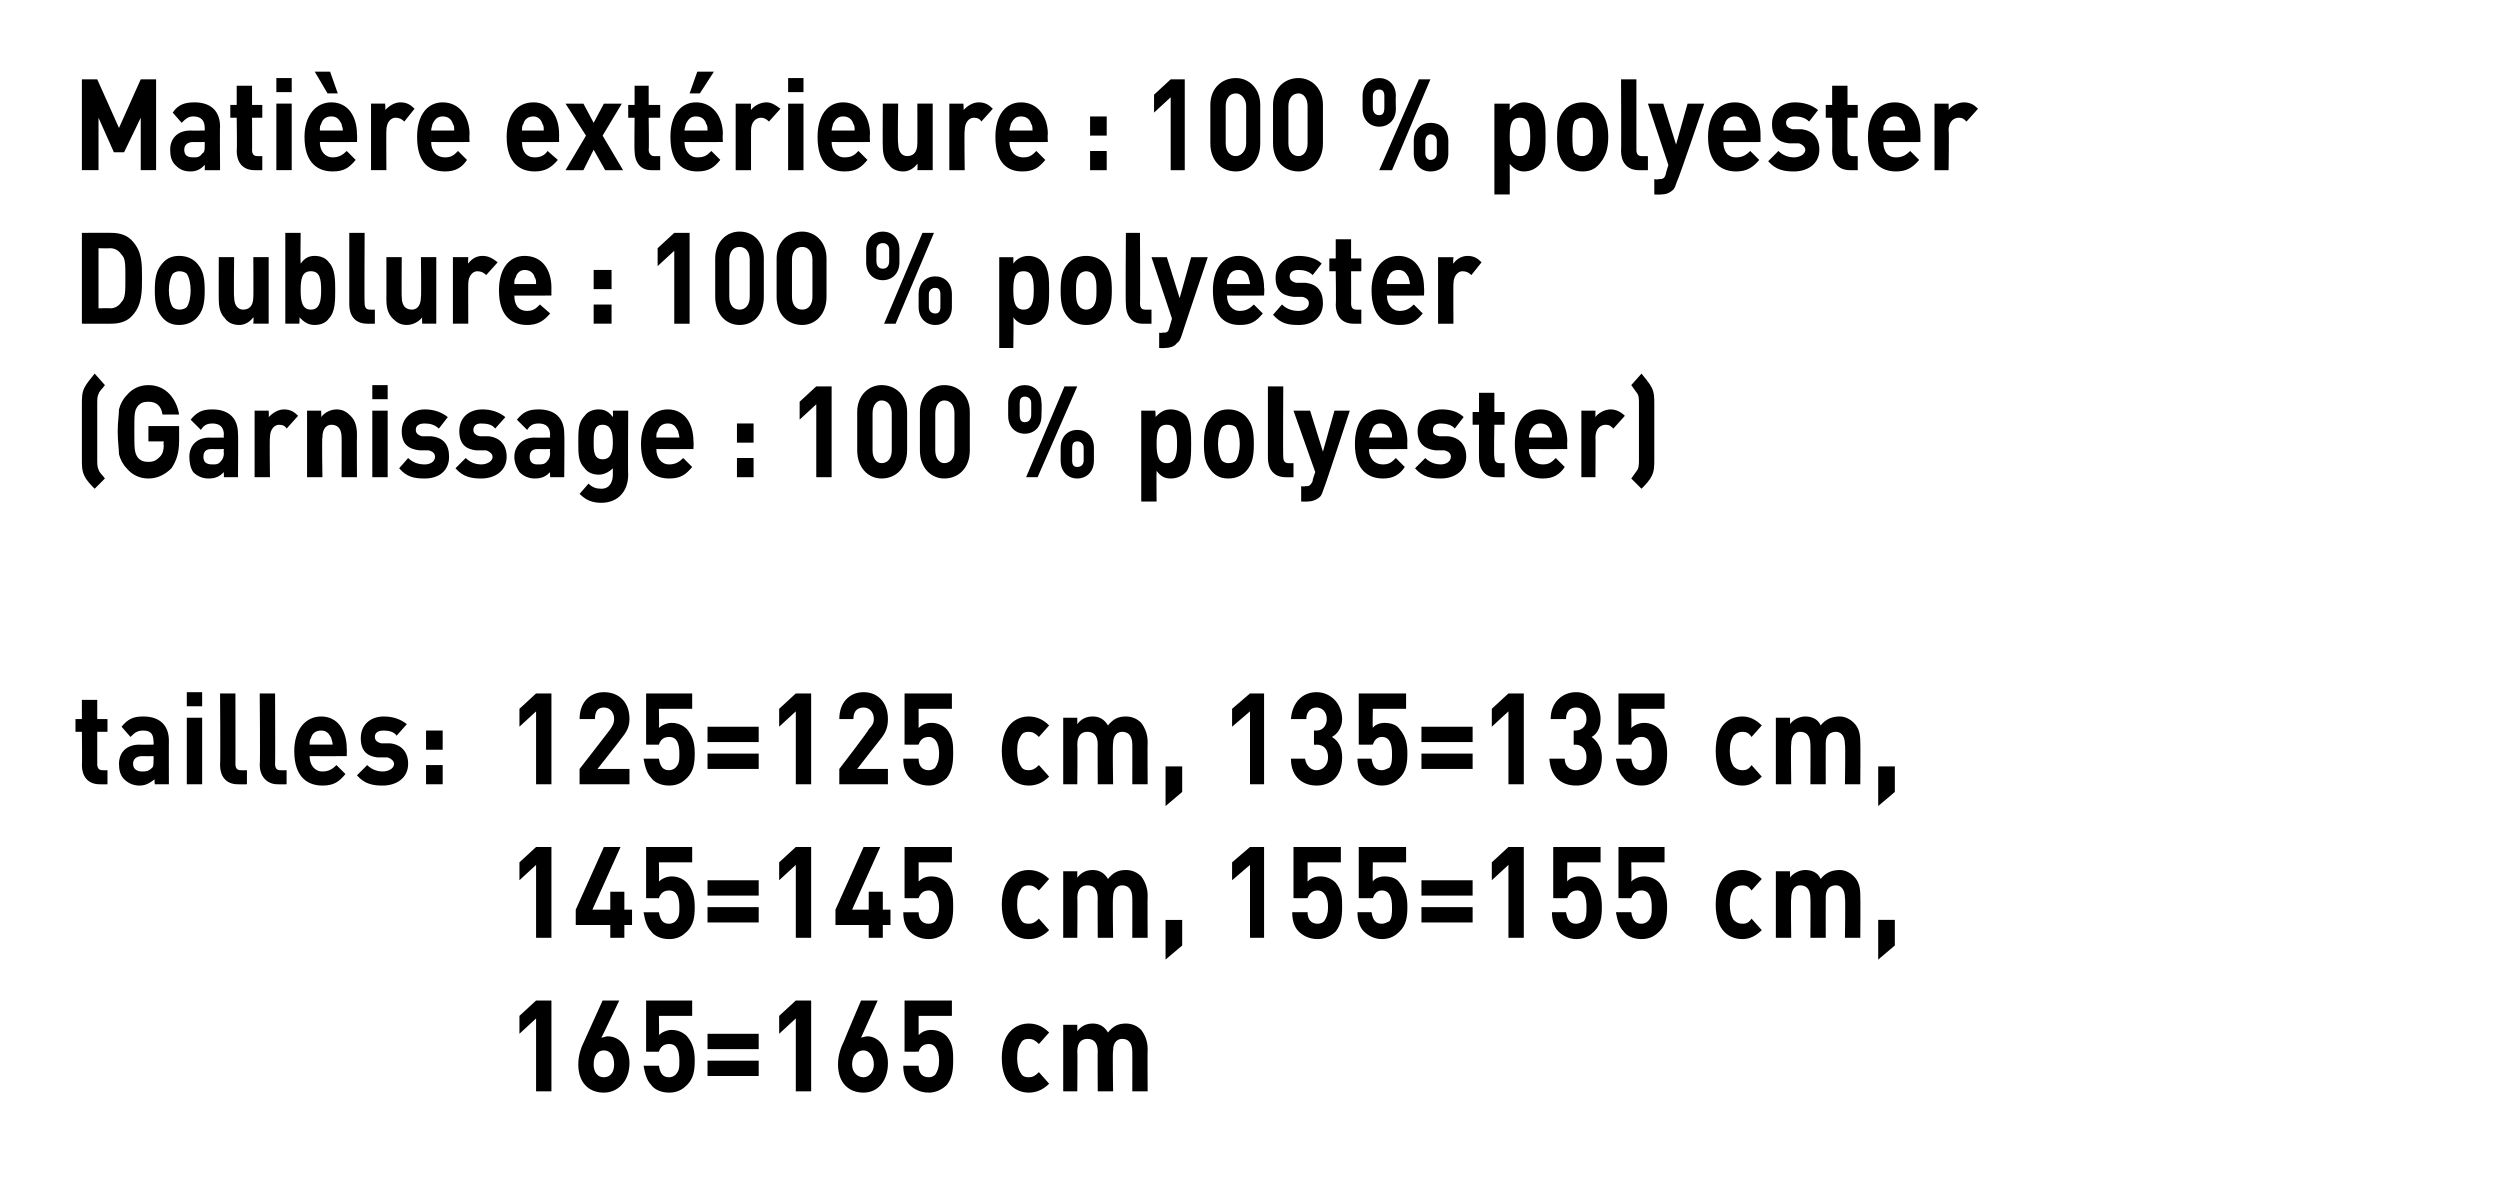
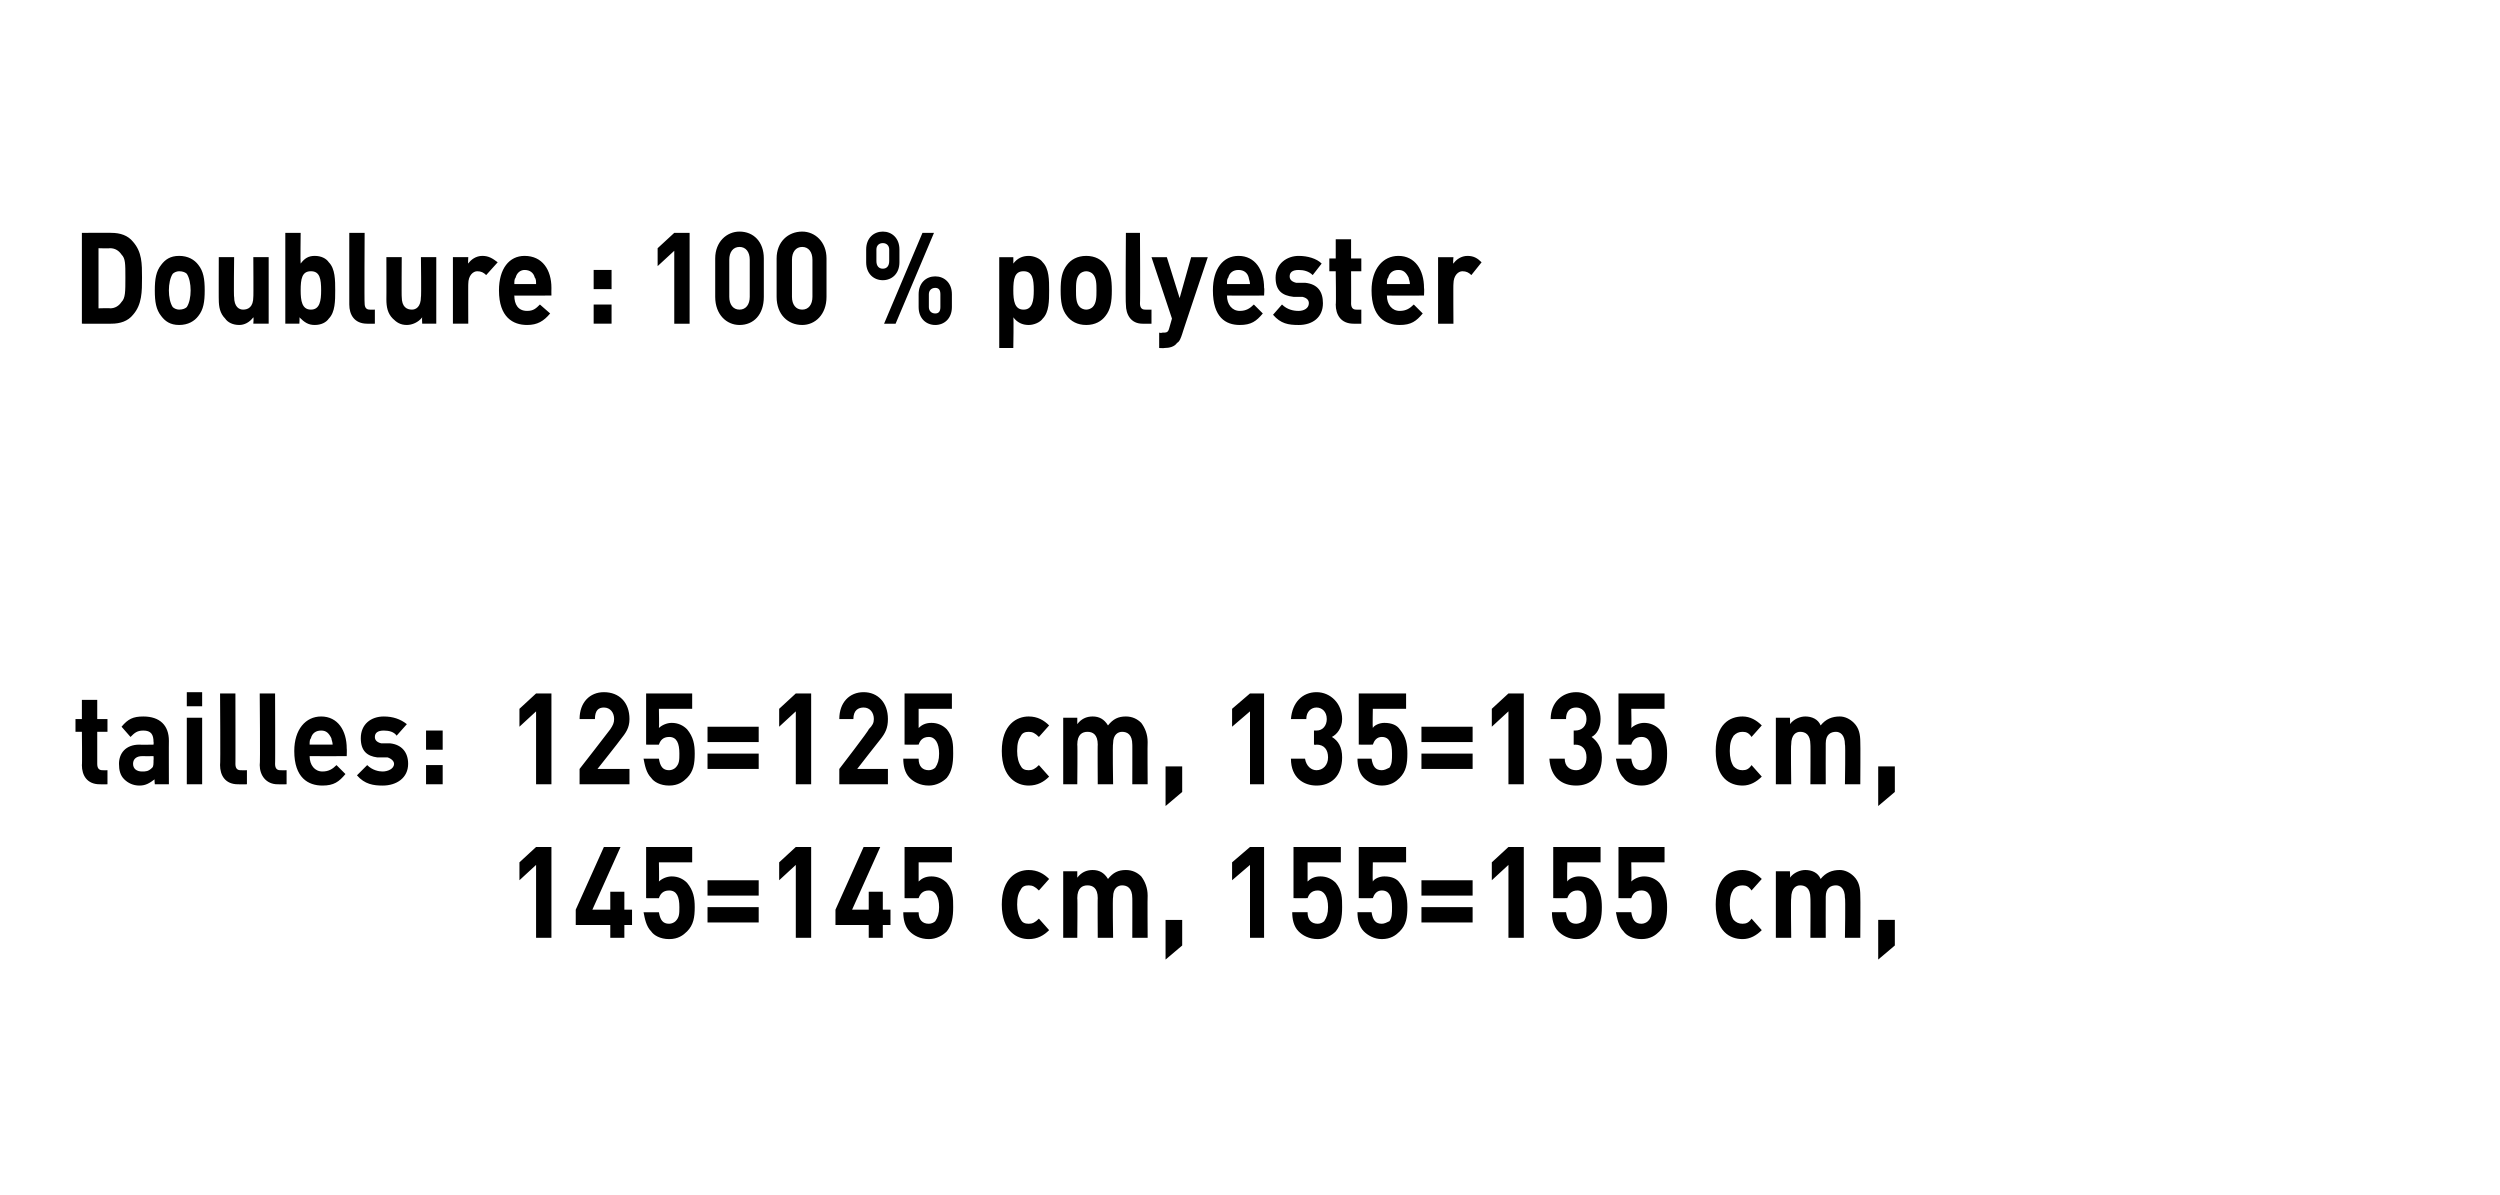
<svg xmlns="http://www.w3.org/2000/svg" version="1.1" width="195.4px" height="93.4px" viewBox="0 0 195.4 93.4">
  <desc>﻿Mati re ext rieure : 100 % polyester Doublure : 100 % polyester (Garnissage : 100 % polyester﻿) ﻿tailles: 125=125 cm...</desc>
  <defs />
  <g id="Polygon260426">
-     <path d="m41.9 85.3l0-5.7l-1.3 1.2l0-1.4l1.3-1.2l1.2 0l0 7.1l-1.2 0zm5.3.1c-1.2 0-2-.8-2-2.2c0-.7.2-1.3.5-1.9c.02-.03 1.4-3.1 1.4-3.1l1.3 0c0 0-1.38 2.93-1.4 2.9c.2 0 .3-.1.5-.1c.9 0 1.7.8 1.7 2.1c0 1.4-.9 2.3-2 2.3zm0-3.3c-.5 0-.8.4-.8 1.1c0 .6.3 1 .8 1c.5 0 .8-.4.8-1c0-.7-.3-1.1-.8-1.1zm6.5 2.7c-.3.3-.7.6-1.4.6c-.7 0-1.2-.3-1.4-.6c-.4-.4-.5-1-.6-1.5c0 0 1.2 0 1.2 0c.1.6.3.9.8.9c.2 0 .4-.1.5-.2c.3-.3.3-.6.3-1.1c0-.8-.2-1.3-.8-1.3c-.5 0-.7.3-.8.6c.04.01-1 0-1 0l0-4l3.6 0l0 1.2l-2.6 0c0 0 .03 1.49 0 1.5c.2-.2.6-.4 1-.4c.5 0 .9.2 1.2.5c.5.6.6 1.2.6 1.9c0 .8-.1 1.4-.6 1.9zm1.6-2.8l0-1.2l4 0l0 1.2l-4 0zm0 2.1l0-1.2l4 0l0 1.2l-4 0zm6.9 1.2l0-5.7l-1.3 1.2l0-1.4l1.3-1.2l1.2 0l0 7.1l-1.2 0zm5.3.1c-1.2 0-2-.8-2-2.2c0-.7.2-1.3.5-1.9c-.01-.03 1.3-3.1 1.3-3.1l1.3 0c0 0-1.31 2.93-1.3 2.9c.1 0 .3-.1.5-.1c.8 0 1.6.8 1.6 2.1c0 1.4-.8 2.3-1.9 2.3zm0-3.3c-.5 0-.9.4-.9 1.1c0 .6.4 1 .9 1c.4 0 .8-.4.8-1c0-.7-.4-1.1-.8-1.1zm6.5 2.7c-.3.3-.8.6-1.4.6c-.7 0-1.2-.3-1.5-.6c-.4-.4-.5-1-.5-1.5c0 0 1.2 0 1.2 0c0 .6.3.9.8.9c.2 0 .4-.1.5-.2c.2-.3.3-.6.3-1.1c0-.8-.3-1.3-.8-1.3c-.5 0-.7.3-.8.6c.01.01-1.1 0-1.1 0l0-4l3.7 0l0 1.2l-2.6 0c0 0 0 1.49 0 1.5c.2-.2.5-.4 1-.4c.5 0 .9.2 1.2.5c.5.6.5 1.2.5 1.9c0 .8-.1 1.4-.5 1.9zm6.4.6c-.9 0-2.1-.6-2.1-2.7c0-2.1 1.2-2.7 2.1-2.7c.7 0 1.2.3 1.6.7c0 0-.8.9-.8.9c-.3-.3-.5-.4-.8-.4c-.3 0-.5.1-.6.3c-.2.3-.3.6-.3 1.2c0 .5.1.9.3 1.2c.1.2.3.3.6.3c.3 0 .5-.1.8-.4c0 0 .8.9.8.9c-.4.4-.9.7-1.6.7zm8.1-.1c0 0 .01-3.14 0-3.1c0-.8-.4-1-.8-1c-.3 0-.7.2-.7.9c-.05.03 0 3.2 0 3.2l-1.2 0c0 0-.02-3.14 0-3.1c0-.8-.4-1-.8-1c-.4 0-.8.2-.8 1c.03-.04 0 3.1 0 3.1l-1.1 0l0-5.2l1.1 0c0 0 0 .48 0 .5c.3-.4.7-.6 1.2-.6c.5 0 .9.2 1.2.7c.4-.5.8-.7 1.4-.7c.5 0 .9.2 1.2.5c.3.4.5.9.5 1.5c-.02-.02 0 3.3 0 3.3l-1.2 0z" stroke="none" fill="#000" />
-   </g>
+     </g>
  <g id="Polygon260425">
    <path d="m41.9 73.3l0-5.7l-1.3 1.2l0-1.4l1.3-1.2l1.2 0l0 7.1l-1.2 0zm6.9-1l0 1l-1.1 0l0-1l-2.7 0l0-1.2l2.2-4.9l1.3 0l-2.2 4.9l1.4 0l0-1.4l1.1 0l0 1.4l.6 0l0 1.2l-.6 0zm4.9.5c-.3.3-.7.6-1.4.6c-.7 0-1.2-.3-1.4-.6c-.4-.4-.5-1-.6-1.5c0 0 1.2 0 1.2 0c.1.6.3.9.8.9c.2 0 .4-.1.5-.2c.3-.3.3-.6.3-1.1c0-.8-.2-1.3-.8-1.3c-.5 0-.7.3-.8.6c.04.01-1 0-1 0l0-4l3.6 0l0 1.2l-2.6 0c0 0 .03 1.49 0 1.5c.2-.2.6-.4 1-.4c.5 0 .9.2 1.2.5c.5.6.6 1.2.6 1.9c0 .8-.1 1.4-.6 1.9zm1.6-2.8l0-1.2l4 0l0 1.2l-4 0zm0 2.1l0-1.2l4 0l0 1.2l-4 0zm6.9 1.2l0-5.7l-1.3 1.2l0-1.4l1.3-1.2l1.2 0l0 7.1l-1.2 0zm6.8-1l0 1l-1.1 0l0-1l-2.6 0l0-1.2l2.2-4.9l1.3 0l-2.2 4.9l1.3 0l0-1.4l1.1 0l0 1.4l.6 0l0 1.2l-.6 0zm5 .5c-.3.3-.8.6-1.4.6c-.7 0-1.2-.3-1.5-.6c-.4-.4-.5-1-.5-1.5c0 0 1.2 0 1.2 0c0 .6.3.9.8.9c.2 0 .4-.1.5-.2c.2-.3.3-.6.3-1.1c0-.8-.3-1.3-.8-1.3c-.5 0-.7.3-.8.6c.01.01-1.1 0-1.1 0l0-4l3.7 0l0 1.2l-2.6 0c0 0 0 1.49 0 1.5c.2-.2.5-.4 1-.4c.5 0 .9.2 1.2.5c.5.6.5 1.2.5 1.9c0 .8-.1 1.4-.5 1.9zm6.4.6c-.9 0-2.1-.6-2.1-2.7c0-2.1 1.2-2.7 2.1-2.7c.7 0 1.2.3 1.6.7c0 0-.8.9-.8.9c-.3-.3-.5-.4-.8-.4c-.3 0-.5.1-.6.3c-.2.3-.3.6-.3 1.2c0 .5.1.9.3 1.2c.1.2.3.3.6.3c.3 0 .5-.1.8-.4c0 0 .8.9.8.9c-.4.4-.9.7-1.6.7zm8.1-.1c0 0 .01-3.14 0-3.1c0-.8-.4-1-.8-1c-.3 0-.7.2-.7.9c-.05.03 0 3.2 0 3.2l-1.2 0c0 0-.02-3.14 0-3.1c0-.8-.4-1-.8-1c-.4 0-.8.2-.8 1c.03-.04 0 3.1 0 3.1l-1.1 0l0-5.2l1.1 0c0 0 0 .48 0 .5c.3-.4.7-.6 1.2-.6c.5 0 .9.2 1.2.7c.4-.5.8-.7 1.4-.7c.5 0 .9.2 1.2.5c.3.4.5.9.5 1.5c-.02-.02 0 3.3 0 3.3l-1.2 0zm2.6 1.7l0-3.1l1.3 0l0 2l-1.3 1.1zm6.6-1.7l0-5.7l-1.4 1.2l0-1.4l1.4-1.2l1.1 0l0 7.1l-1.1 0zm6.7-.5c-.3.3-.8.6-1.4.6c-.7 0-1.2-.3-1.5-.6c-.4-.4-.5-1-.5-1.5c0 0 1.2 0 1.2 0c0 .6.3.9.8.9c.2 0 .4-.1.5-.2c.2-.3.3-.6.3-1.1c0-.8-.3-1.3-.8-1.3c-.5 0-.7.3-.8.6c.01.01-1.1 0-1.1 0l0-4l3.7 0l0 1.2l-2.6 0c0 0 0 1.49 0 1.5c.2-.2.5-.4 1-.4c.5 0 .9.2 1.2.5c.5.6.5 1.2.5 1.9c0 .8-.1 1.4-.5 1.9zm5 0c-.3.3-.7.6-1.4.6c-.6 0-1.1-.3-1.4-.6c-.4-.4-.5-1-.5-1.5c0 0 1.1 0 1.1 0c.1.6.3.9.8.9c.2 0 .4-.1.6-.2c.2-.3.2-.6.2-1.1c0-.8-.2-1.3-.8-1.3c-.4 0-.6.3-.7.6c-.02.01-1.1 0-1.1 0l0-4l3.7 0l0 1.2l-2.6 0c0 0-.03 1.49 0 1.5c.1-.2.5-.4.9-.4c.6 0 1 .2 1.2.5c.5.6.6 1.2.6 1.9c0 .8-.1 1.4-.6 1.9zm1.7-2.8l0-1.2l4 0l0 1.2l-4 0zm0 2.1l0-1.2l4 0l0 1.2l-4 0zm6.8 1.2l0-5.7l-1.3 1.2l0-1.4l1.3-1.2l1.2 0l0 7.1l-1.2 0zm6.7-.5c-.3.3-.7.6-1.4.6c-.6 0-1.1-.3-1.4-.6c-.4-.4-.5-1-.5-1.5c0 0 1.1 0 1.1 0c.1.6.3.9.8.9c.2 0 .4-.1.6-.2c.2-.3.2-.6.2-1.1c0-.8-.2-1.3-.7-1.3c-.5 0-.7.3-.8.6c-.02.01-1.1 0-1.1 0l0-4l3.7 0l0 1.2l-2.6 0c0 0-.03 1.49 0 1.5c.1-.2.5-.4.9-.4c.6 0 1 .2 1.2.5c.5.6.6 1.2.6 1.9c0 .8-.1 1.4-.6 1.9zm5.1 0c-.3.3-.7.6-1.4.6c-.7 0-1.2-.3-1.4-.6c-.4-.4-.5-1-.6-1.5c0 0 1.2 0 1.2 0c.1.6.3.9.8.9c.2 0 .4-.1.5-.2c.3-.3.3-.6.3-1.1c0-.8-.2-1.3-.8-1.3c-.5 0-.7.3-.8.6c.04.01-1 0-1 0l0-4l3.6 0l0 1.2l-2.6 0c0 0 .03 1.49 0 1.5c.2-.2.6-.4 1-.4c.5 0 .9.2 1.2.5c.5.6.6 1.2.6 1.9c0 .8-.1 1.4-.6 1.9zm6.5.6c-1 0-2.1-.6-2.1-2.7c0-2.1 1.1-2.7 2.1-2.7c.6 0 1.1.3 1.5.7c0 0-.8.9-.8.9c-.2-.3-.4-.4-.7-.4c-.3 0-.5.1-.7.3c-.2.3-.3.6-.3 1.2c0 .5.1.9.3 1.2c.2.2.4.3.7.3c.3 0 .5-.1.7-.4c0 0 .8.9.8.9c-.4.4-.9.7-1.5.7zm8-.1c0 0 .05-3.14 0-3.1c0-.8-.4-1-.7-1c-.4 0-.8.2-.8.9c-.01.03 0 3.2 0 3.2l-1.2 0c0 0 .02-3.14 0-3.1c0-.8-.4-1-.8-1c-.3 0-.7.2-.7 1c-.04-.04 0 3.1 0 3.1l-1.2 0l0-5.2l1.1 0c0 0 .03.48 0 .5c.3-.4.8-.6 1.2-.6c.5 0 1 .2 1.2.7c.4-.5.9-.7 1.5-.7c.4 0 .8.2 1.1.5c.4.4.5.9.5 1.5c.02-.02 0 3.3 0 3.3l-1.2 0zm2.6 1.7l0-3.1l1.3 0l0 2l-1.3 1.1z" stroke="none" fill="#000" />
  </g>
  <g id="Polygon260424">
    <path d="m7.8 61.3c-1 0-1.4-.7-1.4-1.5c.03.02 0-2.6 0-2.6l-.5 0l0-1l.5 0l0-1.5l1.2 0l0 1.5l.8 0l0 1l-.8 0c0 0 0 2.54 0 2.5c0 .3.1.5.4.5c.01.01.4 0 .4 0l0 1.1c0 0-.61.01-.6 0zm4.3 0c0 0-.05-.44 0-.4c-.4.3-.7.5-1.2.5c-.5 0-.9-.2-1.2-.5c-.3-.3-.4-.7-.4-1.2c0-.8.5-1.5 1.6-1.5c.02.02 1.1 0 1.1 0c0 0 .02-.24 0-.2c0-.6-.2-.9-.8-.9c-.5 0-.7.2-1 .5c0 0-.7-.8-.7-.8c.5-.6.9-.8 1.7-.8c1.3 0 2 .7 2 1.9c-.01-.02 0 3.4 0 3.4l-1.1 0zm-.1-2.2c0 0-.9.01-.9 0c-.4 0-.7.2-.7.6c0 .4.3.6.7.6c.3 0 .5 0 .8-.3c.1-.1.1-.3.1-.6c.02-.01 0-.3 0-.3zm2.6 2.2l0-5.2l1.2 0l0 5.2l-1.2 0zm0-6.1l0-1.1l1.2 0l0 1.1l-1.2 0zm4 6.1c-1 0-1.4-.7-1.4-1.5c.04.02 0-5.6 0-5.6l1.2 0c0 0 .01 5.54 0 5.5c0 .3.1.5.4.5c.03.01.5 0 .5 0l0 1.1c0 0-.69.01-.7 0zm3.1 0c-.9 0-1.4-.7-1.4-1.5c.05.02 0-5.6 0-5.6l1.2 0c0 0 .02 5.54 0 5.5c0 .3.1.5.4.5c.03.01.5 0 .5 0l0 1.1c0 0-.68.01-.7 0zm2.5-2.2c0 .7.4 1.2 1 1.2c.5 0 .8-.2 1.1-.5c0 0 .7.7.7.7c-.5.6-.9.9-1.8.9c-1.1 0-2.2-.6-2.2-2.7c0-1.7.9-2.7 2.1-2.7c1.3 0 2 1.1 2 2.5c.02.03 0 .6 0 .6c0 0-2.91.01-2.9 0zm1.7-1.4c-.2-.4-.4-.6-.8-.6c-.4 0-.7.2-.8.6c-.1.1-.1.3-.1.5c0 0 1.8 0 1.8 0c0-.2-.1-.4-.1-.5zm4 3.7c-.7 0-1.4-.1-2-.8c0 0 .8-.8.8-.8c.4.4.9.5 1.2.5c.4 0 .9-.2.9-.6c0-.2-.2-.4-.5-.5c0 0-.8 0-.8 0c-.8-.1-1.3-.5-1.3-1.5c0-1.1.8-1.7 1.8-1.7c.7 0 1.3.2 1.8.6c0 0-.8.9-.8.9c-.2-.3-.6-.4-1-.4c-.5 0-.7.2-.7.5c0 .2.1.4.5.5c0 0 .7 0 .7 0c.9.1 1.4.7 1.4 1.6c0 1.1-.9 1.7-2 1.7zm3.4-2.8l0-1.5l1.3 0l0 1.5l-1.3 0zm0 2.7l0-1.5l1.3 0l0 1.5l-1.3 0zm8.6 0l0-5.7l-1.3 1.2l0-1.4l1.3-1.2l1.2 0l0 7.1l-1.2 0zm3.4 0l0-1.2c0 0 2.38-3.05 2.4-3.1c.2-.3.3-.5.3-.8c0-.5-.3-.9-.8-.9c-.4 0-.7.2-.7.9c0 0-1.2 0-1.2 0c0-1.3.8-2.1 1.9-2.1c1.2 0 2 .8 2 2.1c0 .7-.3 1.1-.7 1.6c0 .03-1.8 2.3-1.8 2.3l2.5 0l0 1.2l-3.9 0zm8.4-.5c-.3.3-.7.6-1.4.6c-.7 0-1.2-.3-1.4-.6c-.4-.4-.5-1-.6-1.5c0 0 1.2 0 1.2 0c.1.6.3.9.8.9c.2 0 .4-.1.5-.2c.3-.3.3-.6.3-1.1c0-.8-.2-1.3-.8-1.3c-.5 0-.7.3-.8.6c.04.01-1 0-1 0l0-4l3.6 0l0 1.2l-2.6 0c0 0 .03 1.49 0 1.5c.2-.2.6-.4 1-.4c.5 0 .9.2 1.2.5c.5.6.6 1.2.6 1.9c0 .8-.1 1.4-.6 1.9zm1.6-2.8l0-1.2l4 0l0 1.2l-4 0zm0 2.1l0-1.2l4 0l0 1.2l-4 0zm6.9 1.2l0-5.7l-1.3 1.2l0-1.4l1.3-1.2l1.2 0l0 7.1l-1.2 0zm3.4 0l0-1.2c0 0 2.35-3.05 2.3-3.1c.3-.3.4-.5.4-.8c0-.5-.3-.9-.8-.9c-.4 0-.8.2-.8.9c0 0-1.1 0-1.1 0c0-1.3.8-2.1 1.9-2.1c1.1 0 1.9.8 1.9 2.1c0 .7-.2 1.1-.6 1.6c-.04.03-1.8 2.3-1.8 2.3l2.4 0l0 1.2l-3.8 0zm8.4-.5c-.3.3-.8.6-1.4.6c-.7 0-1.2-.3-1.5-.6c-.4-.4-.5-1-.5-1.5c0 0 1.2 0 1.2 0c0 .6.3.9.8.9c.2 0 .4-.1.5-.2c.2-.3.3-.6.3-1.1c0-.8-.3-1.3-.8-1.3c-.5 0-.7.3-.8.6c.01.01-1.1 0-1.1 0l0-4l3.7 0l0 1.2l-2.6 0c0 0 0 1.49 0 1.5c.2-.2.5-.4 1-.4c.5 0 .9.2 1.2.5c.5.6.5 1.2.5 1.9c0 .8-.1 1.4-.5 1.9zm6.4.6c-.9 0-2.1-.6-2.1-2.7c0-2.1 1.2-2.7 2.1-2.7c.7 0 1.2.3 1.6.7c0 0-.8.9-.8.9c-.3-.3-.5-.4-.8-.4c-.3 0-.5.1-.6.3c-.2.3-.3.6-.3 1.2c0 .5.1.9.3 1.2c.1.2.3.3.6.3c.3 0 .5-.1.8-.4c0 0 .8.9.8.9c-.4.4-.9.7-1.6.7zm8.1-.1c0 0 .01-3.14 0-3.1c0-.8-.4-1-.8-1c-.3 0-.7.2-.7.9c-.05.03 0 3.2 0 3.2l-1.2 0c0 0-.02-3.14 0-3.1c0-.8-.4-1-.8-1c-.4 0-.8.2-.8 1c.03-.04 0 3.1 0 3.1l-1.1 0l0-5.2l1.1 0c0 0 0 .48 0 .5c.3-.4.7-.6 1.2-.6c.5 0 .9.2 1.2.7c.4-.5.8-.7 1.4-.7c.5 0 .9.2 1.2.5c.3.4.5.9.5 1.5c-.02-.02 0 3.3 0 3.3l-1.2 0zm2.6 1.7l0-3.1l1.3 0l0 2l-1.3 1.1zm6.6-1.7l0-5.7l-1.4 1.2l0-1.4l1.4-1.2l1.1 0l0 7.1l-1.1 0zm5.2.1c-1 0-2-.6-2-2.1c0 0 1.1 0 1.1 0c.1.6.5.9.9.9c.5 0 .9-.4.9-1c0-.6-.3-1-.9-1c-.03.03-.2 0-.2 0l0-1.1c0 0 .17 0 .2 0c.5 0 .8-.4.8-.9c0-.6-.4-.9-.8-.9c-.4 0-.8.3-.8.9c0 0-1.2 0-1.2 0c.1-1.3.9-2.1 2-2.1c1.1 0 2 .9 2 2.1c0 .7-.4 1.2-.8 1.4c.5.3.8.8.8 1.6c0 1.5-.9 2.2-2 2.2zm6.5-.6c-.3.3-.7.6-1.4.6c-.6 0-1.1-.3-1.4-.6c-.4-.4-.5-1-.5-1.5c0 0 1.1 0 1.1 0c.1.6.3.9.8.9c.2 0 .4-.1.6-.2c.2-.3.2-.6.2-1.1c0-.8-.2-1.3-.8-1.3c-.4 0-.6.3-.7.6c-.02.01-1.1 0-1.1 0l0-4l3.7 0l0 1.2l-2.6 0c0 0-.03 1.49 0 1.5c.1-.2.5-.4.9-.4c.6 0 1 .2 1.2.5c.5.6.6 1.2.6 1.9c0 .8-.1 1.4-.6 1.9zm1.7-2.8l0-1.2l4 0l0 1.2l-4 0zm0 2.1l0-1.2l4 0l0 1.2l-4 0zm6.8 1.2l0-5.7l-1.3 1.2l0-1.4l1.3-1.2l1.2 0l0 7.1l-1.2 0zm5.3.1c-1.1 0-2-.6-2.1-2.1c0 0 1.2 0 1.2 0c0 .6.4.9.9.9c.5 0 .8-.4.8-1c0-.6-.3-1-.9-1c.04.03-.1 0-.1 0l0-1.1c0 0 .14 0 .1 0c.6 0 .9-.4.9-.9c0-.6-.4-.9-.8-.9c-.5 0-.8.3-.8.9c0 0-1.2 0-1.2 0c0-1.3.9-2.1 2-2.1c1.1 0 1.9.9 1.9 2.1c0 .7-.3 1.2-.7 1.4c.4.3.8.8.8 1.6c0 1.5-.9 2.2-2 2.2zm6.5-.6c-.3.3-.7.6-1.4.6c-.7 0-1.2-.3-1.4-.6c-.4-.4-.5-1-.6-1.5c0 0 1.2 0 1.2 0c.1.6.3.9.8.9c.2 0 .4-.1.5-.2c.3-.3.3-.6.3-1.1c0-.8-.2-1.3-.8-1.3c-.5 0-.7.3-.8.6c.04.01-1 0-1 0l0-4l3.6 0l0 1.2l-2.6 0c0 0 .03 1.49 0 1.5c.2-.2.6-.4 1-.4c.5 0 .9.2 1.2.5c.5.6.6 1.2.6 1.9c0 .8-.1 1.4-.6 1.9zm6.5.6c-1 0-2.1-.6-2.1-2.7c0-2.1 1.1-2.7 2.1-2.7c.6 0 1.1.3 1.5.7c0 0-.8.9-.8.9c-.2-.3-.4-.4-.7-.4c-.3 0-.5.1-.7.3c-.2.3-.3.6-.3 1.2c0 .5.1.9.3 1.2c.2.2.4.3.7.3c.3 0 .5-.1.7-.4c0 0 .8.9.8.9c-.4.4-.9.7-1.5.7zm8-.1c0 0 .05-3.14 0-3.1c0-.8-.4-1-.7-1c-.4 0-.8.2-.8.9c-.01.03 0 3.2 0 3.2l-1.2 0c0 0 .02-3.14 0-3.1c0-.8-.4-1-.8-1c-.3 0-.7.2-.7 1c-.04-.04 0 3.1 0 3.1l-1.2 0l0-5.2l1.1 0c0 0 .03.48 0 .5c.3-.4.8-.6 1.2-.6c.5 0 1 .2 1.2.7c.4-.5.9-.7 1.5-.7c.4 0 .8.2 1.1.5c.4.4.5.9.5 1.5c.02-.02 0 3.3 0 3.3l-1.2 0zm2.6 1.7l0-3.1l1.3 0l0 2l-1.3 1.1z" stroke="none" fill="#000" />
  </g>
  <g id="Polygon260423">
-     <path d="m7.4 38.2c-.3-.3-.6-.6-.8-1c-.2-.4-.2-.8-.2-1.3c0 0 0-4.3 0-4.3c0-.5 0-.9.2-1.3c.2-.4.5-.7.8-1.1c0 0 .8.9.8.9c-.2.3-.4.4-.5.7c-.1.2-.1.4-.1.8c0 0 0 4.3 0 4.3c0 .3 0 .6.1.8c.1.3.3.4.5.7c0 0-.8.8-.8.8zm6-1.6c-.5.5-1.1.8-1.8.8c-.7 0-1.3-.3-1.7-.8c-.3-.3-.5-.7-.6-1.1c0-.4-.1-1-.1-1.8c0-.7.1-1.3.1-1.7c.1-.4.3-.8.6-1.1c.4-.5 1-.8 1.7-.8c1.4 0 2.2 1.1 2.4 2.3c0 0-1.3 0-1.3 0c-.1-.7-.5-1-1.1-1c-.4 0-.6.1-.8.3c-.3.4-.3.6-.3 2c0 1.4 0 1.7.3 2.1c.2.2.4.3.8.3c.4 0 .6-.1.9-.4c.2-.2.3-.5.3-.9c-.04-.02 0-.3 0-.3l-1.2 0l0-1.2l2.4 0c0 0 0 1.09 0 1.1c0 1-.2 1.6-.6 2.2zm4.1.7c0 0-.01-.44 0-.4c-.3.3-.6.5-1.2.5c-.5 0-.9-.2-1.2-.5c-.2-.3-.3-.7-.3-1.2c0-.8.5-1.5 1.6-1.5c-.05.02 1.1 0 1.1 0c0 0-.04-.24 0-.2c0-.6-.3-.9-.9-.9c-.5 0-.7.2-.9.5c0 0-.8-.8-.8-.8c.5-.6.9-.8 1.7-.8c1.3 0 2 .7 2 1.9c.03-.02 0 3.4 0 3.4l-1.1 0zm0-2.2c0 0-.97.01-1 0c-.4 0-.6.2-.6.6c0 .4.2.6.7.6c.3 0 .5 0 .7-.3c.1-.1.2-.3.2-.6c-.04-.01 0-.3 0-.3zm4.9-1.6c-.1-.2-.3-.3-.6-.3c-.3 0-.7.3-.7 1c-.04-.03 0 3.1 0 3.1l-1.2 0l0-5.2l1.1 0c0 0 .03.5 0 .5c.3-.3.7-.6 1.2-.6c.5 0 .8.2 1.1.5c0 0-.9 1-.9 1zm4.3 3.8c0 0 .01-3.14 0-3.1c0-.8-.4-1-.8-1c-.3 0-.7.2-.7 1c-.05-.04 0 3.1 0 3.1l-1.2 0l0-5.2l1.1 0c0 0 .03.48 0 .5c.3-.4.8-.6 1.2-.6c.5 0 .8.2 1.1.5c.4.4.5.9.5 1.5c-.02-.02 0 3.3 0 3.3l-1.2 0zm2.4 0l0-5.2l1.2 0l0 5.2l-1.2 0zm0-6.1l0-1.1l1.2 0l0 1.1l-1.2 0zm4.1 6.2c-.8 0-1.4-.1-2-.8c0 0 .7-.8.7-.8c.4.4.9.5 1.3.5c.4 0 .8-.2.8-.6c0-.2-.1-.4-.5-.5c0 0-.7 0-.7 0c-.9-.1-1.4-.5-1.4-1.5c0-1.1.9-1.7 1.8-1.7c.7 0 1.3.2 1.8.6c0 0-.7.9-.7.9c-.3-.3-.7-.4-1.1-.4c-.5 0-.7.2-.7.5c0 .2.1.4.5.5c0 0 .7 0 .7 0c1 .1 1.4.7 1.4 1.6c0 1.1-.8 1.7-1.9 1.7zm4.4 0c-.7 0-1.4-.1-2-.8c0 0 .8-.8.8-.8c.4.4.9.5 1.2.5c.4 0 .9-.2.9-.6c0-.2-.2-.4-.5-.5c0 0-.8 0-.8 0c-.8-.1-1.3-.5-1.3-1.5c0-1.1.8-1.7 1.8-1.7c.7 0 1.3.2 1.8.6c0 0-.8.9-.8.9c-.2-.3-.6-.4-1.1-.4c-.4 0-.6.2-.6.5c0 .2.1.4.5.5c0 0 .7 0 .7 0c.9.1 1.4.7 1.4 1.6c0 1.1-.9 1.7-2 1.7zm5.4-.1c0 0-.02-.44 0-.4c-.3.3-.6.5-1.2.5c-.5 0-.9-.2-1.2-.5c-.2-.3-.4-.7-.4-1.2c0-.8.6-1.5 1.6-1.5c.05.02 1.2 0 1.2 0c0 0-.04-.24 0-.2c0-.6-.3-.9-.9-.9c-.5 0-.7.2-.9.5c0 0-.8-.8-.8-.8c.5-.6.9-.8 1.7-.8c1.3 0 2 .7 2 1.9c.03-.02 0 3.4 0 3.4l-1.1 0zm0-2.2c0 0-.97.01-1 0c-.4 0-.6.2-.6.6c0 .4.2.6.6.6c.4 0 .6 0 .8-.3c.1-.1.2-.3.2-.6c-.04-.01 0-.3 0-.3zm4 4.2c-.7 0-1.2-.2-1.7-.7c0 0 .7-.8.7-.8c.3.3.6.4 1 .4c.7 0 .9-.6.9-1.1c0 0 0-.5 0-.5c-.3.3-.7.5-1.1.5c-.5 0-.9-.2-1.1-.5c-.5-.5-.5-1.1-.5-2c0-1 0-1.6.5-2.1c.2-.3.6-.5 1.1-.5c.5 0 .8.2 1.1.6c.03-.01 0-.5 0-.5l1.2 0c0 0-.03 5.02 0 5c0 1.3-.8 2.2-2.1 2.2zm.1-6.1c-.7 0-.7.7-.7 1.4c0 .6 0 1.3.7 1.3c.7 0 .8-.7.8-1.3c0-.7-.1-1.4-.8-1.4zm4.2 1.9c0 .7.4 1.2 1 1.2c.5 0 .8-.2 1.1-.5c0 0 .7.7.7.7c-.5.6-.9.9-1.8.9c-1.1 0-2.2-.6-2.2-2.7c0-1.7.9-2.7 2.1-2.7c1.3 0 2 1.1 2 2.5c.03.03 0 .6 0 .6c0 0-2.9.01-2.9 0zm1.7-1.4c-.2-.4-.4-.6-.8-.6c-.4 0-.7.2-.8.6c-.1.1-.1.3-.1.5c0 0 1.8 0 1.8 0c0-.2-.1-.4-.1-.5zm4.6.9l0-1.5l1.3 0l0 1.5l-1.3 0zm0 2.7l0-1.5l1.3 0l0 1.5l-1.3 0zm6.2 0l0-5.7l-1.3 1.2l0-1.4l1.3-1.2l1.2 0l0 7.1l-1.2 0zm5.1.1c-1 0-1.9-.8-1.9-2.2c0 0 0-3 0-3c0-1.3.9-2.1 1.9-2.1c1.1 0 2 .8 2 2.1c0 0 0 3 0 3c0 1.4-.9 2.2-2 2.2zm.8-5.1c0-.6-.3-1-.8-1c-.4 0-.7.4-.7 1c0 0 0 2.9 0 2.9c0 .6.3 1 .7 1c.5 0 .8-.4.8-1c0 0 0-2.9 0-2.9zm4.1 5.1c-1 0-1.9-.8-1.9-2.2c0 0 0-3 0-3c0-1.3.9-2.1 1.9-2.1c1.1 0 2 .8 2 2.1c0 0 0 3 0 3c0 1.4-.9 2.2-2 2.2zm.8-5.1c0-.6-.3-1-.8-1c-.4 0-.7.4-.7 1c0 0 0 2.9 0 2.9c0 .6.3 1 .7 1c.5 0 .8-.4.8-1c0 0 0-2.9 0-2.9zm9.6 5.1c-.7 0-1.3-.5-1.3-1.4c0 0 0-1 0-1c0-.9.6-1.4 1.3-1.4c.7 0 1.3.5 1.3 1.4c0 0 0 1 0 1c0 .9-.6 1.4-1.3 1.4zm-2.8-4.9c0 .9-.6 1.4-1.3 1.4c-.7 0-1.3-.5-1.3-1.4c0 0 0-1 0-1c0-.9.6-1.4 1.3-1.4c.7 0 1.3.5 1.3 1.4c.04 0 0 1 0 1c0 0 .04-.01 0 0zm-.3 4.8l-.9 0l3-7.1l1 0l-3.1 7.1zm3.6-2.3c0-.3-.2-.5-.5-.5c-.3 0-.4.2-.4.5c0 0 0 1 0 1c0 .3.1.5.4.5c.3 0 .5-.2.5-.5c0 0 0-1 0-1zm-4.1-3.5c0-.3-.2-.5-.5-.5c-.3 0-.4.2-.4.5c0 0 0 .9 0 .9c0 .4.1.6.4.6c.3 0 .5-.2.5-.6c0 0 0-.9 0-.9zm12.1 5.4c-.3.3-.7.5-1.2.5c-.5 0-.8-.2-1.1-.6c-.02.05 0 2.4 0 2.4l-1.2 0l0-7.1l1.1 0c0 0 .05.49 0 .5c.4-.4.7-.6 1.2-.6c.5 0 .9.2 1.2.5c.4.5.4 1.4.4 2.2c0 .8 0 1.7-.4 2.2zm-1.5-3.7c-.7 0-.8.6-.8 1.5c0 .8.1 1.5.8 1.5c.7 0 .8-.7.8-1.5c0-.9-.1-1.5-.8-1.5zm6.3 3.5c-.3.4-.8.7-1.5.7c-.7 0-1.1-.3-1.4-.7c-.4-.5-.5-1.1-.5-2c0-.9.1-1.5.5-2c.3-.4.7-.7 1.4-.7c.7 0 1.2.3 1.5.7c.4.5.5 1.1.5 2c0 .9-.1 1.5-.5 2zm-.9-3.3c-.1-.1-.3-.2-.6-.2c-.2 0-.4.1-.5.2c-.2.3-.3.8-.3 1.3c0 .5.1 1 .3 1.3c.1.1.3.2.5.2c.3 0 .5-.1.6-.2c.2-.3.3-.8.3-1.3c0-.5-.1-1-.3-1.3zm3.9 3.9c-1 0-1.4-.7-1.4-1.5c0 .02 0-5.6 0-5.6l1.2 0c0 0-.03 5.54 0 5.5c0 .3.1.5.4.5c-.02.01.4 0 .4 0l0 1.1c0 0-.64.01-.6 0zm3 .8c-.1.3-.2.6-.3.7c-.3.3-.7.4-1 .4c-.04.02-.5 0-.5 0l0-1.2c0 0 .27.05.3 0c.3 0 .4 0 .6-.4c-.05-.02.2-.7.2-.7l-1.7-4.8l1.3 0l1 3.2l.9-3.2l1.2 0c0 0-1.98 6.05-2 6zm3.5-3c0 .7.4 1.2 1.1 1.2c.5 0 .7-.2 1-.5c0 0 .7.7.7.7c-.4.6-.9.9-1.7.9c-1.1 0-2.2-.6-2.2-2.7c0-1.7.8-2.7 2-2.7c1.3 0 2.1 1.1 2.1 2.5c-.02.03 0 .6 0 .6c0 0-2.96.01-3 0zm1.7-1.4c-.1-.4-.4-.6-.8-.6c-.4 0-.6.2-.7.6c-.1.1-.1.3-.2.5c0 0 1.8 0 1.8 0c0-.2 0-.4-.1-.5zm3.9 3.7c-.7 0-1.4-.1-2-.8c0 0 .8-.8.8-.8c.4.4.9.5 1.2.5c.4 0 .8-.2.8-.6c0-.2-.1-.4-.5-.5c0 0-.7 0-.7 0c-.8-.1-1.4-.5-1.4-1.5c0-1.1.9-1.7 1.9-1.7c.7 0 1.3.2 1.7.6c0 0-.7.9-.7.9c-.2-.3-.7-.4-1.1-.4c-.4 0-.6.2-.6.5c0 .2 0 .4.5.5c0 0 .7 0 .7 0c.9.1 1.4.7 1.4 1.6c0 1.1-.9 1.7-2 1.7zm4.3-.1c-.9 0-1.3-.7-1.3-1.5c-.01.02 0-2.6 0-2.6l-.5 0l0-1l.5 0l0-1.5l1.2 0l0 1.5l.8 0l0 1l-.8 0c0 0-.05 2.54 0 2.5c0 .3.1.5.4.5c-.04.01.4 0 .4 0l0 1.1c0 0-.66.01-.7 0zm2.6-2.2c0 .7.4 1.2 1.1 1.2c.5 0 .7-.2 1-.5c0 0 .7.7.7.7c-.4.6-.9.9-1.7.9c-1.2 0-2.2-.6-2.2-2.7c0-1.7.8-2.7 2-2.7c1.3 0 2.1 1.1 2.1 2.5c-.03.03 0 .6 0 .6c0 0-2.96.01-3 0zm1.7-1.4c-.1-.4-.4-.6-.8-.6c-.4 0-.6.2-.8.6c0 .1-.1.3-.1.5c0 0 1.8 0 1.8 0c0-.2 0-.4-.1-.5zm4.9-.2c-.2-.2-.3-.3-.6-.3c-.4 0-.8.3-.8 1c.02-.03 0 3.1 0 3.1l-1.1 0l0-5.2l1.1 0c0 0-.01.5 0 .5c.2-.3.7-.6 1.2-.6c.4 0 .8.2 1.1.5c0 0-.9 1-.9 1zm3 3.7c-.2.4-.5.7-.8 1c0 0-.8-.8-.8-.8c.2-.3.3-.4.5-.7c.1-.2.1-.5.1-.8c0 0 0-4.3 0-4.3c0-.4 0-.6-.1-.8c-.2-.3-.3-.4-.5-.7c0 0 .8-.9.8-.9c.3.4.6.7.8 1.1c.2.4.2.8.2 1.3c0 0 0 4.3 0 4.3c0 .5 0 .9-.2 1.3z" stroke="none" fill="#000" />
-   </g>
+     </g>
  <g id="Polygon260422">
    <path d="m10.4 24.6c-.4.5-1 .7-1.7.7c.03.01-2.3 0-2.3 0l0-7.1c0 0 2.33-.01 2.3 0c.7 0 1.3.2 1.7.7c.7.8.7 1.7.7 2.8c0 1.1 0 2.1-.7 2.9zm-.9-4.7c-.2-.3-.5-.5-.9-.5c.01.03-.9 0-.9 0l0 4.7c0 0 .91-.03.9 0c.4 0 .7-.2.9-.5c.3-.3.3-.8.3-1.9c0-1.1 0-1.5-.3-1.8zm6 4.8c-.3.4-.8.7-1.5.7c-.7 0-1.1-.3-1.4-.7c-.4-.5-.5-1.1-.5-2c0-.9.1-1.5.5-2c.3-.4.7-.7 1.4-.7c.7 0 1.2.3 1.5.7c.4.5.5 1.1.5 2c0 .9-.1 1.5-.5 2zm-.9-3.3c-.1-.1-.3-.2-.6-.2c-.2 0-.4.1-.5.2c-.2.3-.3.8-.3 1.3c0 .5.1 1 .3 1.3c.1.1.3.2.5.2c.3 0 .5-.1.6-.2c.2-.3.3-.8.3-1.3c0-.5-.1-1-.3-1.3zm5.2 3.9c0 0 .04-.47 0-.5c-.3.4-.7.6-1.1.6c-.5 0-.9-.2-1.1-.5c-.4-.4-.5-.9-.5-1.5c-.01.03 0-3.3 0-3.3l1.2 0c0 0-.04 3.15 0 3.1c0 .8.4 1 .7 1c.4 0 .8-.2.8-1c.02.05 0-3.1 0-3.1l1.2 0l0 5.2l-1.2 0zm5.9-.4c-.2.3-.6.5-1.1.5c-.5 0-.8-.2-1.2-.6c.03.02 0 .5 0 .5l-1.1 0l0-7.1l1.2 0c0 0-.03 2.36 0 2.4c.3-.4.6-.6 1.1-.6c.5 0 .9.2 1.1.5c.5.5.5 1.4.5 2.2c0 .8 0 1.7-.5 2.2zm-1.4-3.7c-.7 0-.8.6-.8 1.5c0 .8.1 1.5.8 1.5c.7 0 .8-.7.8-1.5c0-.9-.1-1.5-.8-1.5zm4.4 4.1c-1 0-1.4-.7-1.4-1.5c0 .02 0-5.6 0-5.6l1.2 0c0 0-.03 5.54 0 5.5c0 .3.1.5.4.5c-.02.01.4 0 .4 0l0 1.1c0 0-.64.01-.6 0zm4.3 0c0 0-.03-.47 0-.5c-.3.4-.8.6-1.2.6c-.5 0-.8-.2-1.1-.5c-.4-.4-.5-.9-.5-1.5c.01.03 0-3.3 0-3.3l1.2 0c0 0-.02 3.15 0 3.1c0 .8.4 1 .8 1c.3 0 .7-.2.7-1c.04.05 0-3.1 0-3.1l1.2 0l0 5.2l-1.1 0zm5-3.8c-.2-.2-.4-.3-.7-.3c-.3 0-.7.3-.7 1c-.01-.03 0 3.1 0 3.1l-1.2 0l0-5.2l1.2 0c0 0-.03.5 0 .5c.2-.3.6-.6 1.1-.6c.5 0 .8.2 1.2.5c0 0-.9 1-.9 1zm2.2 1.6c0 .7.3 1.2 1 1.2c.5 0 .7-.2 1-.5c0 0 .8.7.8.7c-.5.6-1 .9-1.8.9c-1.1 0-2.2-.6-2.2-2.7c0-1.7.8-2.7 2-2.7c1.4 0 2.1 1.1 2.1 2.5c-.01.03 0 .6 0 .6c0 0-2.94.01-2.9 0zm1.6-1.4c-.1-.4-.4-.6-.8-.6c-.3 0-.6.2-.7.6c-.1.1-.1.3-.1.5c0 0 1.7 0 1.7 0c0-.2 0-.4-.1-.5zm4.6.9l0-1.5l1.4 0l0 1.5l-1.4 0zm0 2.7l0-1.5l1.4 0l0 1.5l-1.4 0zm6.3 0l0-5.7l-1.3 1.2l0-1.4l1.3-1.2l1.2 0l0 7.1l-1.2 0zm5.1.1c-1 0-1.9-.8-1.9-2.2c0 0 0-3 0-3c0-1.3.9-2.1 1.9-2.1c1.1 0 1.9.8 1.9 2.1c0 0 0 3 0 3c0 1.4-.8 2.2-1.9 2.2zm.8-5.1c0-.6-.3-1-.8-1c-.5 0-.8.4-.8 1c0 0 0 2.9 0 2.9c0 .6.3 1 .8 1c.5 0 .8-.4.8-1c0 0 0-2.9 0-2.9zm4.1 5.1c-1.1 0-2-.8-2-2.2c0 0 0-3 0-3c0-1.3.9-2.1 2-2.1c1 0 1.9.8 1.9 2.1c0 0 0 3 0 3c0 1.4-.9 2.2-1.9 2.2zm.8-5.1c0-.6-.3-1-.8-1c-.5 0-.8.4-.8 1c0 0 0 2.9 0 2.9c0 .6.3 1 .8 1c.5 0 .8-.4.8-1c0 0 0-2.9 0-2.9zm9.6 5.1c-.7 0-1.3-.5-1.3-1.4c0 0 0-1 0-1c0-.9.6-1.4 1.3-1.4c.7 0 1.3.5 1.3 1.4c0 0 0 1 0 1c0 .9-.6 1.4-1.3 1.4zm-2.8-4.9c0 .9-.6 1.4-1.3 1.4c-.7 0-1.3-.5-1.3-1.4c0 0 0-1 0-1c0-.9.6-1.4 1.3-1.4c.7 0 1.3.5 1.3 1.4c0 0 0 1 0 1c0 0 0-.01 0 0zm-.3 4.8l-.9 0l3-7.1l.9 0l-3 7.1zm3.5-2.3c0-.3-.1-.5-.4-.5c-.3 0-.5.2-.5.5c0 0 0 1 0 1c0 .3.2.5.5.5c.3 0 .4-.2.4-.5c0 0 0-1 0-1zm-4-3.5c0-.3-.2-.5-.5-.5c-.3 0-.5.2-.5.5c0 0 0 .9 0 .9c0 .4.2.6.5.6c.3 0 .5-.2.5-.6c0 0 0-.9 0-.9zm12 5.4c-.2.3-.7.5-1.1.5c-.5 0-.9-.2-1.2-.6c.04.05 0 2.4 0 2.4l-1.1 0l0-7.1l1.1 0c0 0 .01.49 0 .5c.3-.4.7-.6 1.2-.6c.4 0 .9.2 1.1.5c.5.5.5 1.4.5 2.2c0 .8 0 1.7-.5 2.2zm-1.5-3.7c-.7 0-.8.6-.8 1.5c0 .8.1 1.5.8 1.5c.7 0 .8-.7.8-1.5c0-.9-.1-1.5-.8-1.5zm6.4 3.5c-.3.4-.8.7-1.5.7c-.7 0-1.2-.3-1.5-.7c-.4-.5-.5-1.1-.5-2c0-.9.1-1.5.5-2c.3-.4.8-.7 1.5-.7c.7 0 1.2.3 1.5.7c.4.5.5 1.1.5 2c0 .9-.1 1.5-.5 2zm-1-3.3c-.1-.1-.3-.2-.5-.2c-.2 0-.4.1-.5.2c-.3.3-.3.8-.3 1.3c0 .5 0 1 .3 1.3c.1.1.3.2.5.2c.2 0 .4-.1.5-.2c.3-.3.3-.8.3-1.3c0-.5 0-1-.3-1.3zm3.9 3.9c-.9 0-1.3-.7-1.3-1.5c-.04.02 0-5.6 0-5.6l1.1 0c0 0 .03 5.54 0 5.5c0 .3.1.5.4.5c.04.01.5 0 .5 0l0 1.1c0 0-.68.01-.7 0zm3.1.8c-.1.3-.2.6-.4.7c-.2.3-.6.4-1 .4c.02.02-.4 0-.4 0l0-1.2c0 0 .23.05.2 0c.4 0 .5 0 .6-.4c.01-.02.2-.7.2-.7l-1.6-4.8l1.2 0l1 3.2l.9-3.2l1.3 0c0 0-2.03 6.05-2 6zm3.5-3c0 .7.4 1.2 1 1.2c.5 0 .8-.2 1.1-.5c0 0 .7.7.7.7c-.5.6-.9.9-1.8.9c-1.1 0-2.1-.6-2.1-2.7c0-1.7.8-2.7 2-2.7c1.3 0 2 1.1 2 2.5c.04.03 0 .6 0 .6c0 0-2.9.01-2.9 0zm1.7-1.4c-.1-.4-.4-.6-.8-.6c-.4 0-.7.2-.8.6c-.1.1-.1.3-.1.5c0 0 1.8 0 1.8 0c0-.2-.1-.4-.1-.5zm3.9 3.7c-.8 0-1.4-.1-2-.8c0 0 .7-.8.7-.8c.4.4.9.5 1.3.5c.4 0 .8-.2.8-.6c0-.2-.1-.4-.5-.5c0 0-.7 0-.7 0c-.9-.1-1.4-.5-1.4-1.5c0-1.1.9-1.7 1.8-1.7c.7 0 1.4.2 1.8.6c0 0-.7.9-.7.9c-.3-.3-.7-.4-1.1-.4c-.5 0-.7.2-.7.5c0 .2.1.4.5.5c0 0 .7 0 .7 0c1 .1 1.4.7 1.4 1.6c0 1.1-.8 1.7-1.9 1.7zm4.3-.1c-1 0-1.4-.7-1.4-1.5c.04.02 0-2.6 0-2.6l-.5 0l0-1l.5 0l0-1.5l1.2 0l0 1.5l.8 0l0 1l-.8 0c0 0 .01 2.54 0 2.5c0 .3.1.5.4.5c.02.01.4 0 .4 0l0 1.1c0 0-.6.01-.6 0zm2.6-2.2c0 .7.4 1.2 1 1.2c.5 0 .8-.2 1.1-.5c0 0 .7.7.7.7c-.5.6-.9.9-1.8.9c-1.1 0-2.2-.6-2.2-2.7c0-1.7.9-2.7 2.1-2.7c1.3 0 2 1.1 2 2.5c.03.03 0 .6 0 .6c0 0-2.91.01-2.9 0zm1.7-1.4c-.2-.4-.4-.6-.8-.6c-.4 0-.7.2-.8.6c-.1.1-.1.3-.1.5c0 0 1.8 0 1.8 0c0-.2-.1-.4-.1-.5zm4.9-.2c-.2-.2-.4-.3-.7-.3c-.3 0-.7.3-.7 1c-.02-.03 0 3.1 0 3.1l-1.2 0l0-5.2l1.2 0c0 0-.05.5 0 .5c.2-.3.6-.6 1.1-.6c.5 0 .8.2 1.1.5c0 0-.8 1-.8 1z" stroke="none" fill="#000" />
  </g>
  <g id="Polygon260421">
-     <path d="m11 13.3l0-4.1l-1.3 2.7l-.8 0l-1.2-2.7l0 4.1l-1.3 0l0-7.1l1.2 0l1.7 3.8l1.7-3.8l1.2 0l0 7.1l-1.2 0zm5 0c0 0 .03-.44 0-.4c-.3.3-.6.5-1.1.5c-.6 0-.9-.2-1.2-.5c-.3-.3-.4-.7-.4-1.2c0-.8.5-1.5 1.6-1.5c-.01.02 1.1 0 1.1 0c0 0 0-.24 0-.2c0-.6-.3-.9-.9-.9c-.4 0-.6.2-.9.5c0 0-.7-.8-.7-.8c.4-.6.9-.8 1.7-.8c1.3 0 2 .7 2 1.9c-.03-.02 0 3.4 0 3.4l-1.2 0zm0-2.2c0 0-.93.01-.9 0c-.4 0-.7.2-.7.6c0 .4.2.6.7.6c.3 0 .5 0 .7-.3c.2-.1.2-.3.2-.6c0-.01 0-.3 0-.3zm3.9 2.2c-1 0-1.4-.7-1.4-1.5c.04.02 0-2.6 0-2.6l-.5 0l0-1l.5 0l0-1.5l1.2 0l0 1.5l.8 0l0 1l-.8 0c0 0 .01 2.54 0 2.5c0 .3.1.5.4.5c.01.01.4 0 .4 0l0 1.1c0 0-.6.01-.6 0zm1.7 0l0-5.2l1.2 0l0 5.2l-1.2 0zm0-6.1l0-1.1l1.2 0l0 1.1l-1.2 0zm3.4 3.9c0 .7.4 1.2 1 1.2c.5 0 .8-.2 1.1-.5c0 0 .7.7.7.7c-.5.6-.9.9-1.8.9c-1.1 0-2.2-.6-2.2-2.7c0-1.7.9-2.7 2.1-2.7c1.3 0 2 1.1 2 2.5c.03.03 0 .6 0 .6c0 0-2.91.01-2.9 0zm1.7-1.4c-.2-.4-.4-.6-.8-.6c-.4 0-.7.2-.8.6c-.1.1-.1.3-.1.5c0 0 1.8 0 1.8 0c0-.2-.1-.4-.1-.5zm-1.1-2.4l-1-1.7l1.2 0l.6 1.7l-.8 0zm6 2.2c-.2-.2-.4-.3-.7-.3c-.3 0-.7.3-.7 1c-.02-.03 0 3.1 0 3.1l-1.2 0l0-5.2l1.1 0c0 0 .05.5 0 .5c.3-.3.7-.6 1.2-.6c.5 0 .8.2 1.1.5c0 0-.8 1-.8 1zm2.1 1.6c0 .7.4 1.2 1.1 1.2c.5 0 .7-.2 1-.5c0 0 .7.7.7.7c-.4.6-.9.9-1.7.9c-1.2 0-2.2-.6-2.2-2.7c0-1.7.8-2.7 2-2.7c1.3 0 2.1 1.1 2.1 2.5c-.03.03 0 .6 0 .6c0 0-2.96.01-3 0zm1.7-1.4c-.1-.4-.4-.6-.8-.6c-.4 0-.6.2-.8.6c0 .1-.1.3-.1.5c0 0 1.8 0 1.8 0c0-.2 0-.4-.1-.5zm5.4 1.4c0 .7.3 1.2 1 1.2c.5 0 .8-.2 1-.5c0 0 .8.7.8.7c-.5.6-1 .9-1.8.9c-1.1 0-2.2-.6-2.2-2.7c0-1.7.8-2.7 2.1-2.7c1.3 0 2 1.1 2 2.5c-.01.03 0 .6 0 .6c0 0-2.94.01-2.9 0zm1.6-1.4c-.1-.4-.4-.6-.7-.6c-.4 0-.7.2-.8.6c-.1.1-.1.3-.1.5c0 0 1.7 0 1.7 0c0-.2 0-.4-.1-.5zm4.9 3.6l-.9-1.6l-.8 1.6l-1.4 0l1.6-2.7l-1.6-2.5l1.4 0l.8 1.5l.8-1.5l1.4 0l-1.5 2.5l1.6 2.7l-1.4 0zm3.6 0c-.9 0-1.3-.7-1.3-1.5c-.03.02 0-2.6 0-2.6l-.5 0l0-1l.5 0l0-1.5l1.1 0l0 1.5l.9 0l0 1l-.9 0c0 0 .04 2.54 0 2.5c0 .3.2.5.4.5c.05.01.5 0 .5 0l0 1.1c0 0-.67.01-.7 0zm2.6-2.2c0 .7.4 1.2 1 1.2c.6 0 .8-.2 1.1-.5c0 0 .7.7.7.7c-.5.6-.9.9-1.8.9c-1.1 0-2.1-.6-2.1-2.7c0-1.7.8-2.7 2-2.7c1.3 0 2.1 1.1 2.1 2.5c-.04.03 0 .6 0 .6c0 0-2.98.01-3 0zm1.7-1.4c-.1-.4-.4-.6-.8-.6c-.4 0-.6.2-.8.6c0 .1-.1.3-.1.5c0 0 1.8 0 1.8 0c0-.2 0-.4-.1-.5zm-.5-2.4l-.8 0l.6-1.7l1.3 0l-1.1 1.7zm5.4 2.2c-.2-.2-.4-.3-.6-.3c-.4 0-.8.3-.8 1c0-.03 0 3.1 0 3.1l-1.2 0l0-5.2l1.2 0c0 0-.02.5 0 .5c.2-.3.7-.6 1.2-.6c.4 0 .7.2 1.1.5c0 0-.9 1-.9 1zm1.5 3.8l0-5.2l1.2 0l0 5.2l-1.2 0zm0-6.1l0-1.1l1.2 0l0 1.1l-1.2 0zm3.4 3.9c0 .7.4 1.2 1 1.2c.6 0 .8-.2 1.1-.5c0 0 .7.7.7.7c-.5.6-.9.9-1.8.9c-1.1 0-2.1-.6-2.1-2.7c0-1.7.8-2.7 2-2.7c1.3 0 2.1 1.1 2.1 2.5c-.04.03 0 .6 0 .6c0 0-2.98.01-3 0zm1.7-1.4c-.1-.4-.4-.6-.8-.6c-.4 0-.6.2-.8.6c0 .1-.1.3-.1.5c0 0 1.8 0 1.8 0c0-.2 0-.4-.1-.5zm5 3.6c0 0 .04-.47 0-.5c-.3.4-.7.6-1.1.6c-.5 0-.9-.2-1.1-.5c-.4-.4-.5-.9-.5-1.5c-.02.03 0-3.3 0-3.3l1.2 0c0 0-.05 3.15 0 3.1c0 .8.4 1 .7 1c.4 0 .8-.2.8-1c.01.05 0-3.1 0-3.1l1.2 0l0 5.2l-1.2 0zm5-3.8c-.1-.2-.3-.3-.6-.3c-.3 0-.7.3-.7 1c-.04-.03 0 3.1 0 3.1l-1.2 0l0-5.2l1.1 0c0 0 .04.5 0 .5c.3-.3.7-.6 1.2-.6c.5 0 .8.2 1.1.5c0 0-.9 1-.9 1zm2.2 1.6c0 .7.4 1.2 1.1 1.2c.5 0 .7-.2 1-.5c0 0 .7.7.7.7c-.5.6-.9.9-1.8.9c-1.1 0-2.1-.6-2.1-2.7c0-1.7.8-2.7 2-2.7c1.3 0 2.1 1.1 2.1 2.5c-.04.03 0 .6 0 .6c0 0-2.97.01-3 0zm1.7-1.4c-.1-.4-.4-.6-.8-.6c-.4 0-.6.2-.8.6c0 .1-.1.3-.1.5c0 0 1.8 0 1.8 0c0-.2 0-.4-.1-.5zm4.6.9l0-1.5l1.3 0l0 1.5l-1.3 0zm0 2.7l0-1.5l1.3 0l0 1.5l-1.3 0zm6.3 0l0-5.7l-1.3 1.2l0-1.4l1.3-1.2l1.1 0l0 7.1l-1.1 0zm5.1.1c-1.1 0-2-.8-2-2.2c0 0 0-3 0-3c0-1.3.9-2.1 2-2.1c1 0 1.9.8 1.9 2.1c0 0 0 3 0 3c0 1.4-.9 2.2-1.9 2.2zm.8-5.1c0-.6-.4-1-.8-1c-.5 0-.8.4-.8 1c0 0 0 2.9 0 2.9c0 .6.3 1 .8 1c.4 0 .8-.4.8-1c0 0 0-2.9 0-2.9zm4.1 5.1c-1.1 0-2-.8-2-2.2c0 0 0-3 0-3c0-1.3.9-2.1 2-2.1c1 0 1.9.8 1.9 2.1c0 0 0 3 0 3c0 1.4-.9 2.2-1.9 2.2zm.7-5.1c0-.6-.3-1-.7-1c-.5 0-.8.4-.8 1c0 0 0 2.9 0 2.9c0 .6.3 1 .8 1c.4 0 .7-.4.7-1c0 0 0-2.9 0-2.9zm9.6 5.1c-.7 0-1.3-.5-1.3-1.4c0 0 0-1 0-1c0-.9.6-1.4 1.3-1.4c.8 0 1.4.5 1.4 1.4c0 0 0 1 0 1c0 .9-.6 1.4-1.4 1.4zm-2.7-4.9c0 .9-.6 1.4-1.3 1.4c-.7 0-1.3-.5-1.3-1.4c0 0 0-1 0-1c0-.9.6-1.4 1.3-1.4c.7 0 1.3.5 1.3 1.4c-.03 0 0 1 0 1c0 0-.03-.01 0 0zm-.3 4.8l-1 0l3.1-7.1l.9 0l-3 7.1zm3.5-2.3c0-.3-.2-.5-.5-.5c-.2 0-.4.2-.4.5c0 0 0 1 0 1c0 .3.2.5.4.5c.3 0 .5-.2.5-.5c0 0 0-1 0-1zm-4.1-3.5c0-.3-.1-.5-.4-.5c-.3 0-.5.2-.5.5c0 0 0 .9 0 .9c0 .4.2.6.5.6c.3 0 .4-.2.4-.6c0 0 0-.9 0-.9zm12.1 5.4c-.3.3-.7.5-1.2.5c-.4 0-.8-.2-1.1-.6c.01.05 0 2.4 0 2.4l-1.2 0l0-7.1l1.2 0c0 0-.02.49 0 .5c.3-.4.7-.6 1.1-.6c.5 0 .9.2 1.2.5c.5.5.5 1.4.5 2.2c0 .8 0 1.7-.5 2.2zm-1.5-3.7c-.7 0-.8.6-.8 1.5c0 .8.1 1.5.8 1.5c.7 0 .8-.7.8-1.5c0-.9-.1-1.5-.8-1.5zm6.3 3.5c-.3.4-.7.7-1.4.7c-.7 0-1.2-.3-1.5-.7c-.4-.5-.5-1.1-.5-2c0-.9.1-1.5.5-2c.3-.4.8-.7 1.5-.7c.7 0 1.1.3 1.4.7c.4.5.6 1.1.6 2c0 .9-.2 1.5-.6 2zm-.9-3.3c-.1-.1-.3-.2-.5-.2c-.3 0-.4.1-.6.2c-.2.3-.2.8-.2 1.3c0 .5 0 1 .2 1.3c.2.1.3.2.6.2c.2 0 .4-.1.5-.2c.3-.3.3-.8.3-1.3c0-.5 0-1-.3-1.3zm3.9 3.9c-1 0-1.4-.7-1.4-1.5c.03.02 0-5.6 0-5.6l1.2 0c0 0 0 5.54 0 5.5c0 .3.1.5.4.5c.01.01.5 0 .5 0l0 1.1c0 0-.71.01-.7 0zm3 .8c-.1.3-.2.6-.3.7c-.3.3-.6.4-1 .4c-.01.02-.5 0-.5 0l0-1.2c0 0 .3.05.3 0c.3 0 .5 0 .6-.4c-.02-.02.2-.7.2-.7l-1.6-4.8l1.2 0l1 3.2l.9-3.2l1.3 0c0 0-2.05 6.05-2.1 6zm3.6-3c0 .7.3 1.2 1 1.2c.5 0 .8-.2 1.1-.5c0 0 .7.7.7.7c-.5.6-1 .9-1.8.9c-1.1 0-2.2-.6-2.2-2.7c0-1.7.8-2.7 2.1-2.7c1.3 0 2 1.1 2 2.5c.01.03 0 .6 0 .6c0 0-2.93.01-2.9 0zm1.6-1.4c-.1-.4-.3-.6-.7-.6c-.4 0-.7.2-.8.6c-.1.1-.1.3-.1.5c0 0 1.8 0 1.8 0c-.1-.2-.1-.4-.2-.5zm3.9 3.7c-.7 0-1.4-.1-2-.8c0 0 .8-.8.8-.8c.4.4.9.5 1.2.5c.4 0 .9-.2.9-.6c0-.2-.2-.4-.5-.5c0 0-.8 0-.8 0c-.8-.1-1.3-.5-1.3-1.5c0-1.1.8-1.7 1.8-1.7c.7 0 1.3.2 1.8.6c0 0-.7.9-.7.9c-.3-.3-.7-.4-1.1-.4c-.5 0-.7.2-.7.5c0 .2.1.4.5.5c0 0 .7 0 .7 0c.9.1 1.4.7 1.4 1.6c0 1.1-.9 1.7-2 1.7zm4.4-.1c-1 0-1.4-.7-1.4-1.5c.02.02 0-2.6 0-2.6l-.5 0l0-1l.5 0l0-1.5l1.2 0l0 1.5l.8 0l0 1l-.8 0c0 0-.02 2.54 0 2.5c0 .3.1.5.4.5c-.01.01.4 0 .4 0l0 1.1c0 0-.63.01-.6 0zm2.6-2.2c0 .7.3 1.2 1 1.2c.5 0 .8-.2 1.1-.5c0 0 .7.7.7.7c-.5.6-1 .9-1.8.9c-1.1 0-2.2-.6-2.2-2.7c0-1.7.8-2.7 2.1-2.7c1.3 0 2 1.1 2 2.5c0 .03 0 .6 0 .6c0 0-2.94.01-2.9 0zm1.6-1.4c-.1-.4-.3-.6-.7-.6c-.4 0-.7.2-.8.6c-.1.1-.1.3-.1.5c0 0 1.7 0 1.7 0c0-.2 0-.4-.1-.5zm4.9-.2c-.2-.2-.3-.3-.6-.3c-.4 0-.8.3-.8 1c.05-.03 0 3.1 0 3.1l-1.1 0l0-5.2l1.1 0c0 0 .02.5 0 .5c.2-.3.7-.6 1.2-.6c.5 0 .8.2 1.1.5c0 0-.9 1-.9 1z" stroke="none" fill="#000" />
-   </g>
+     </g>
</svg>